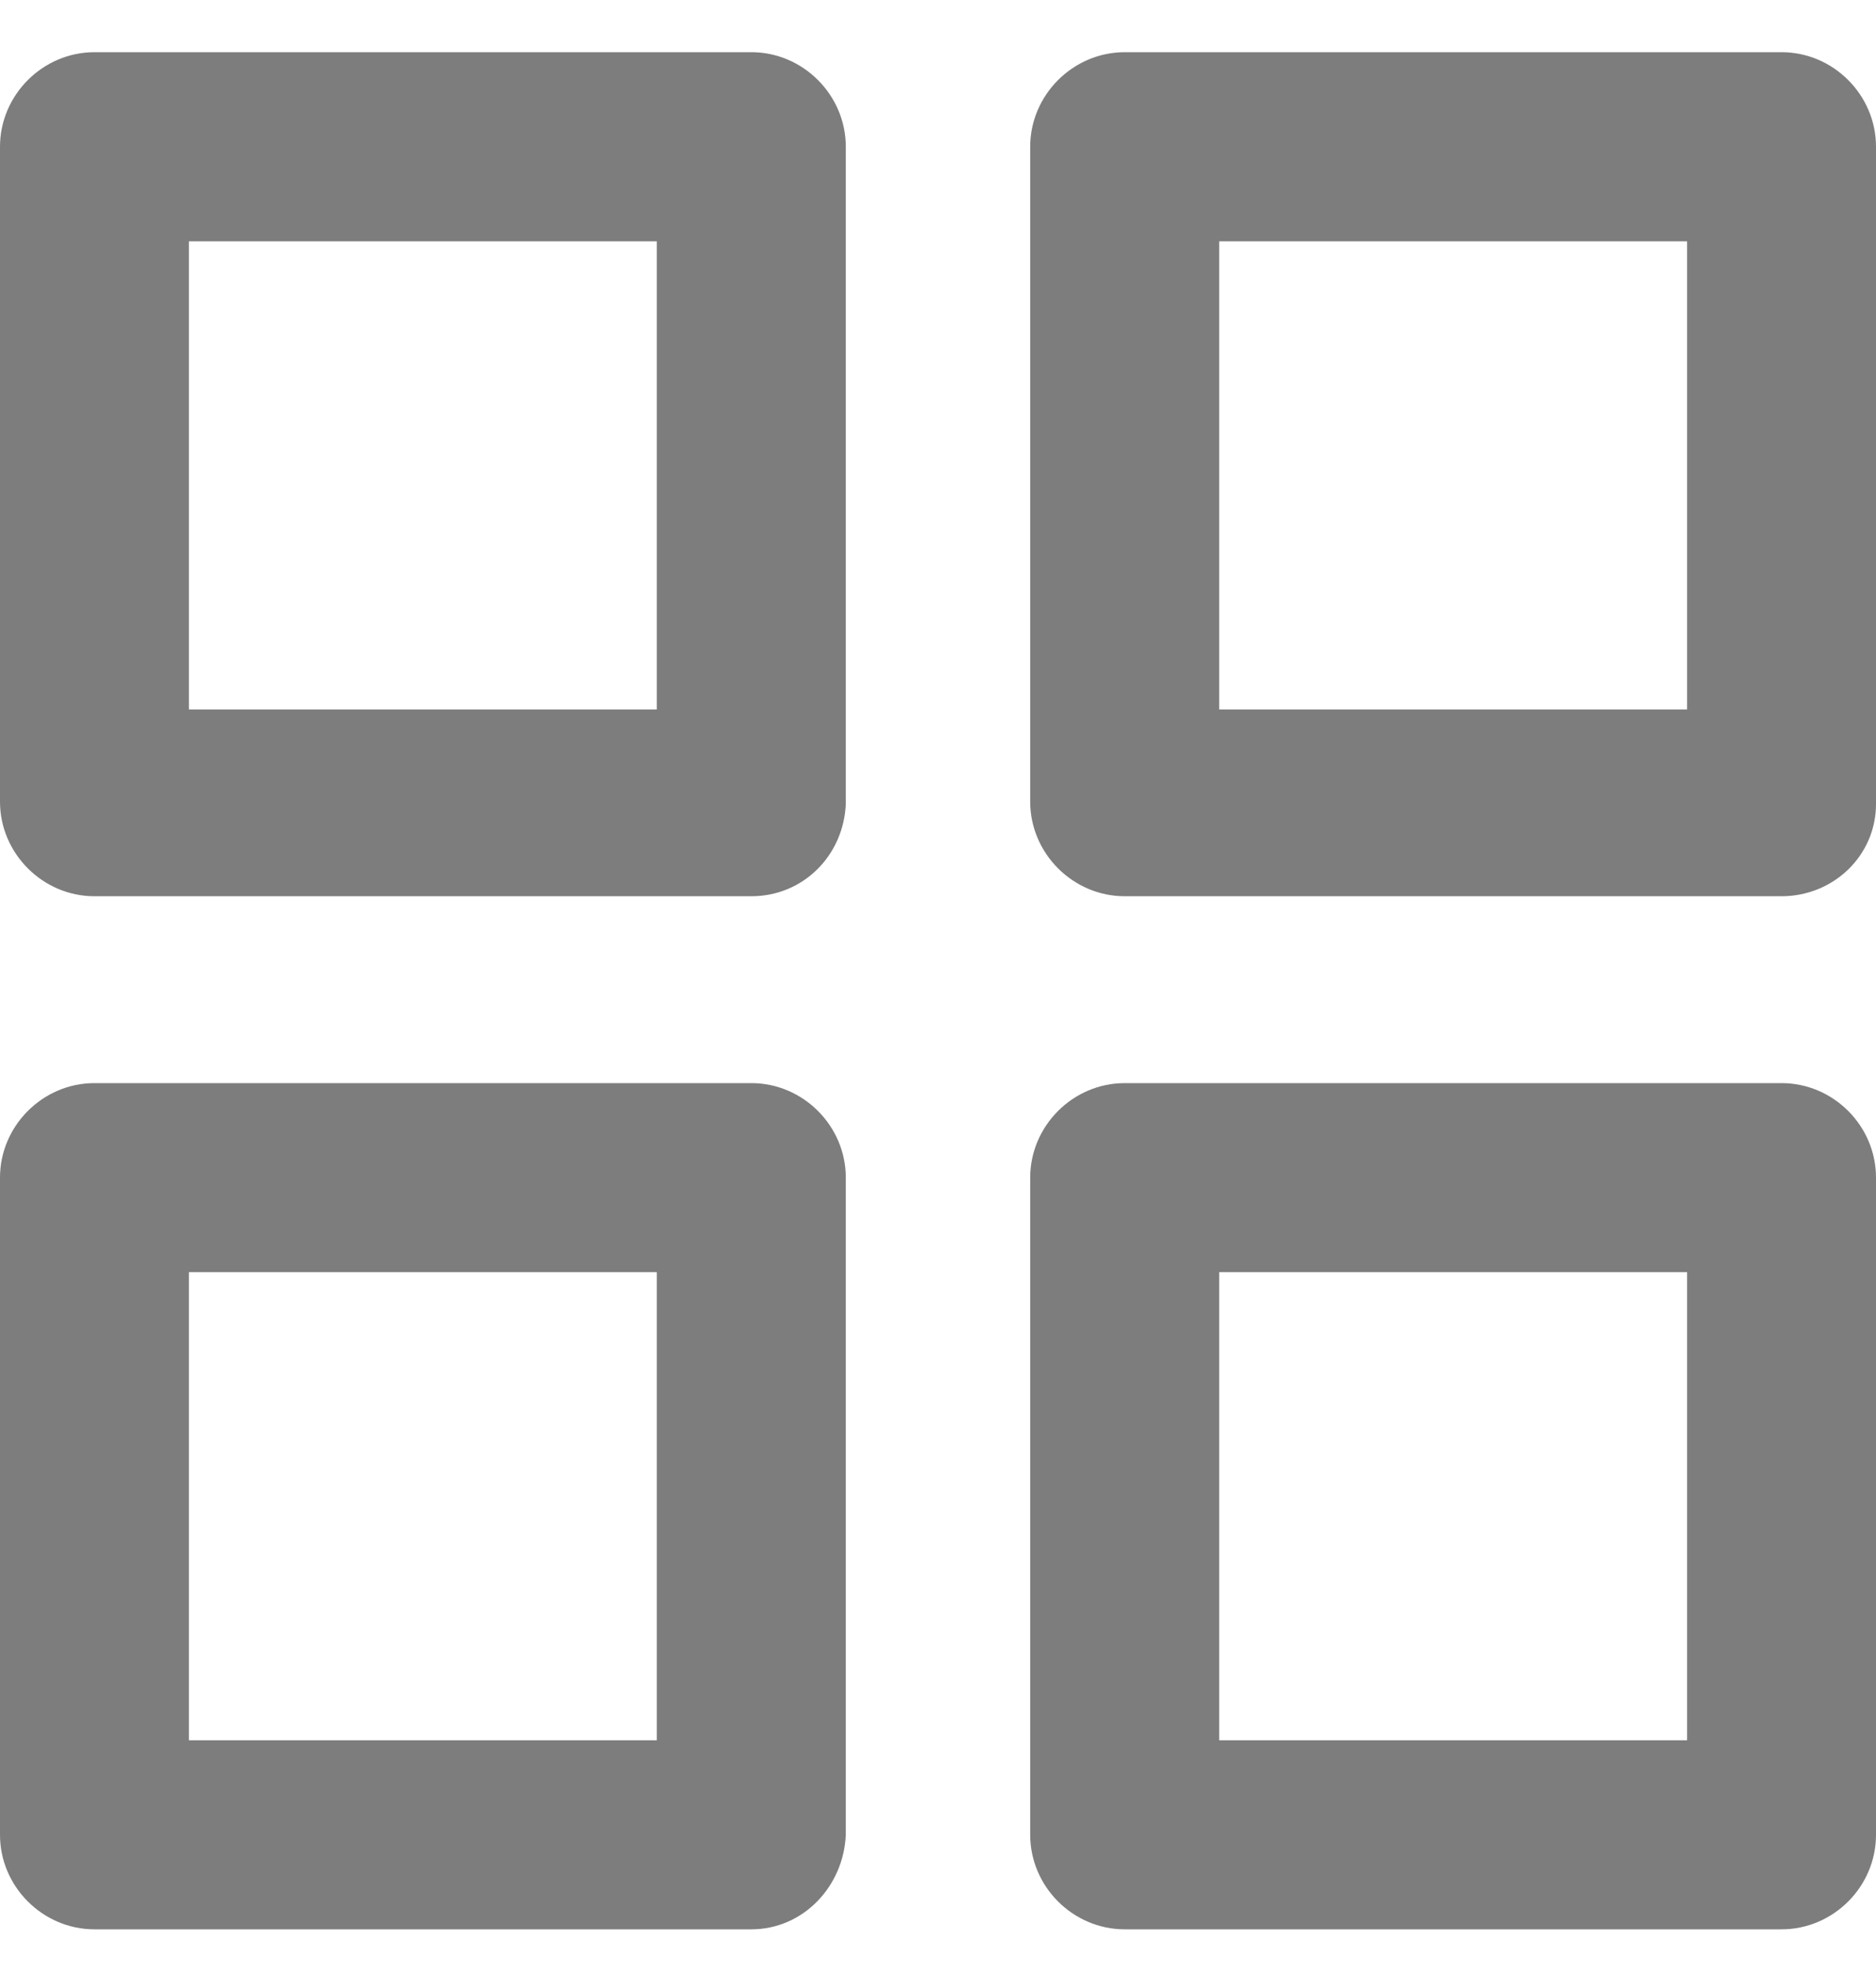
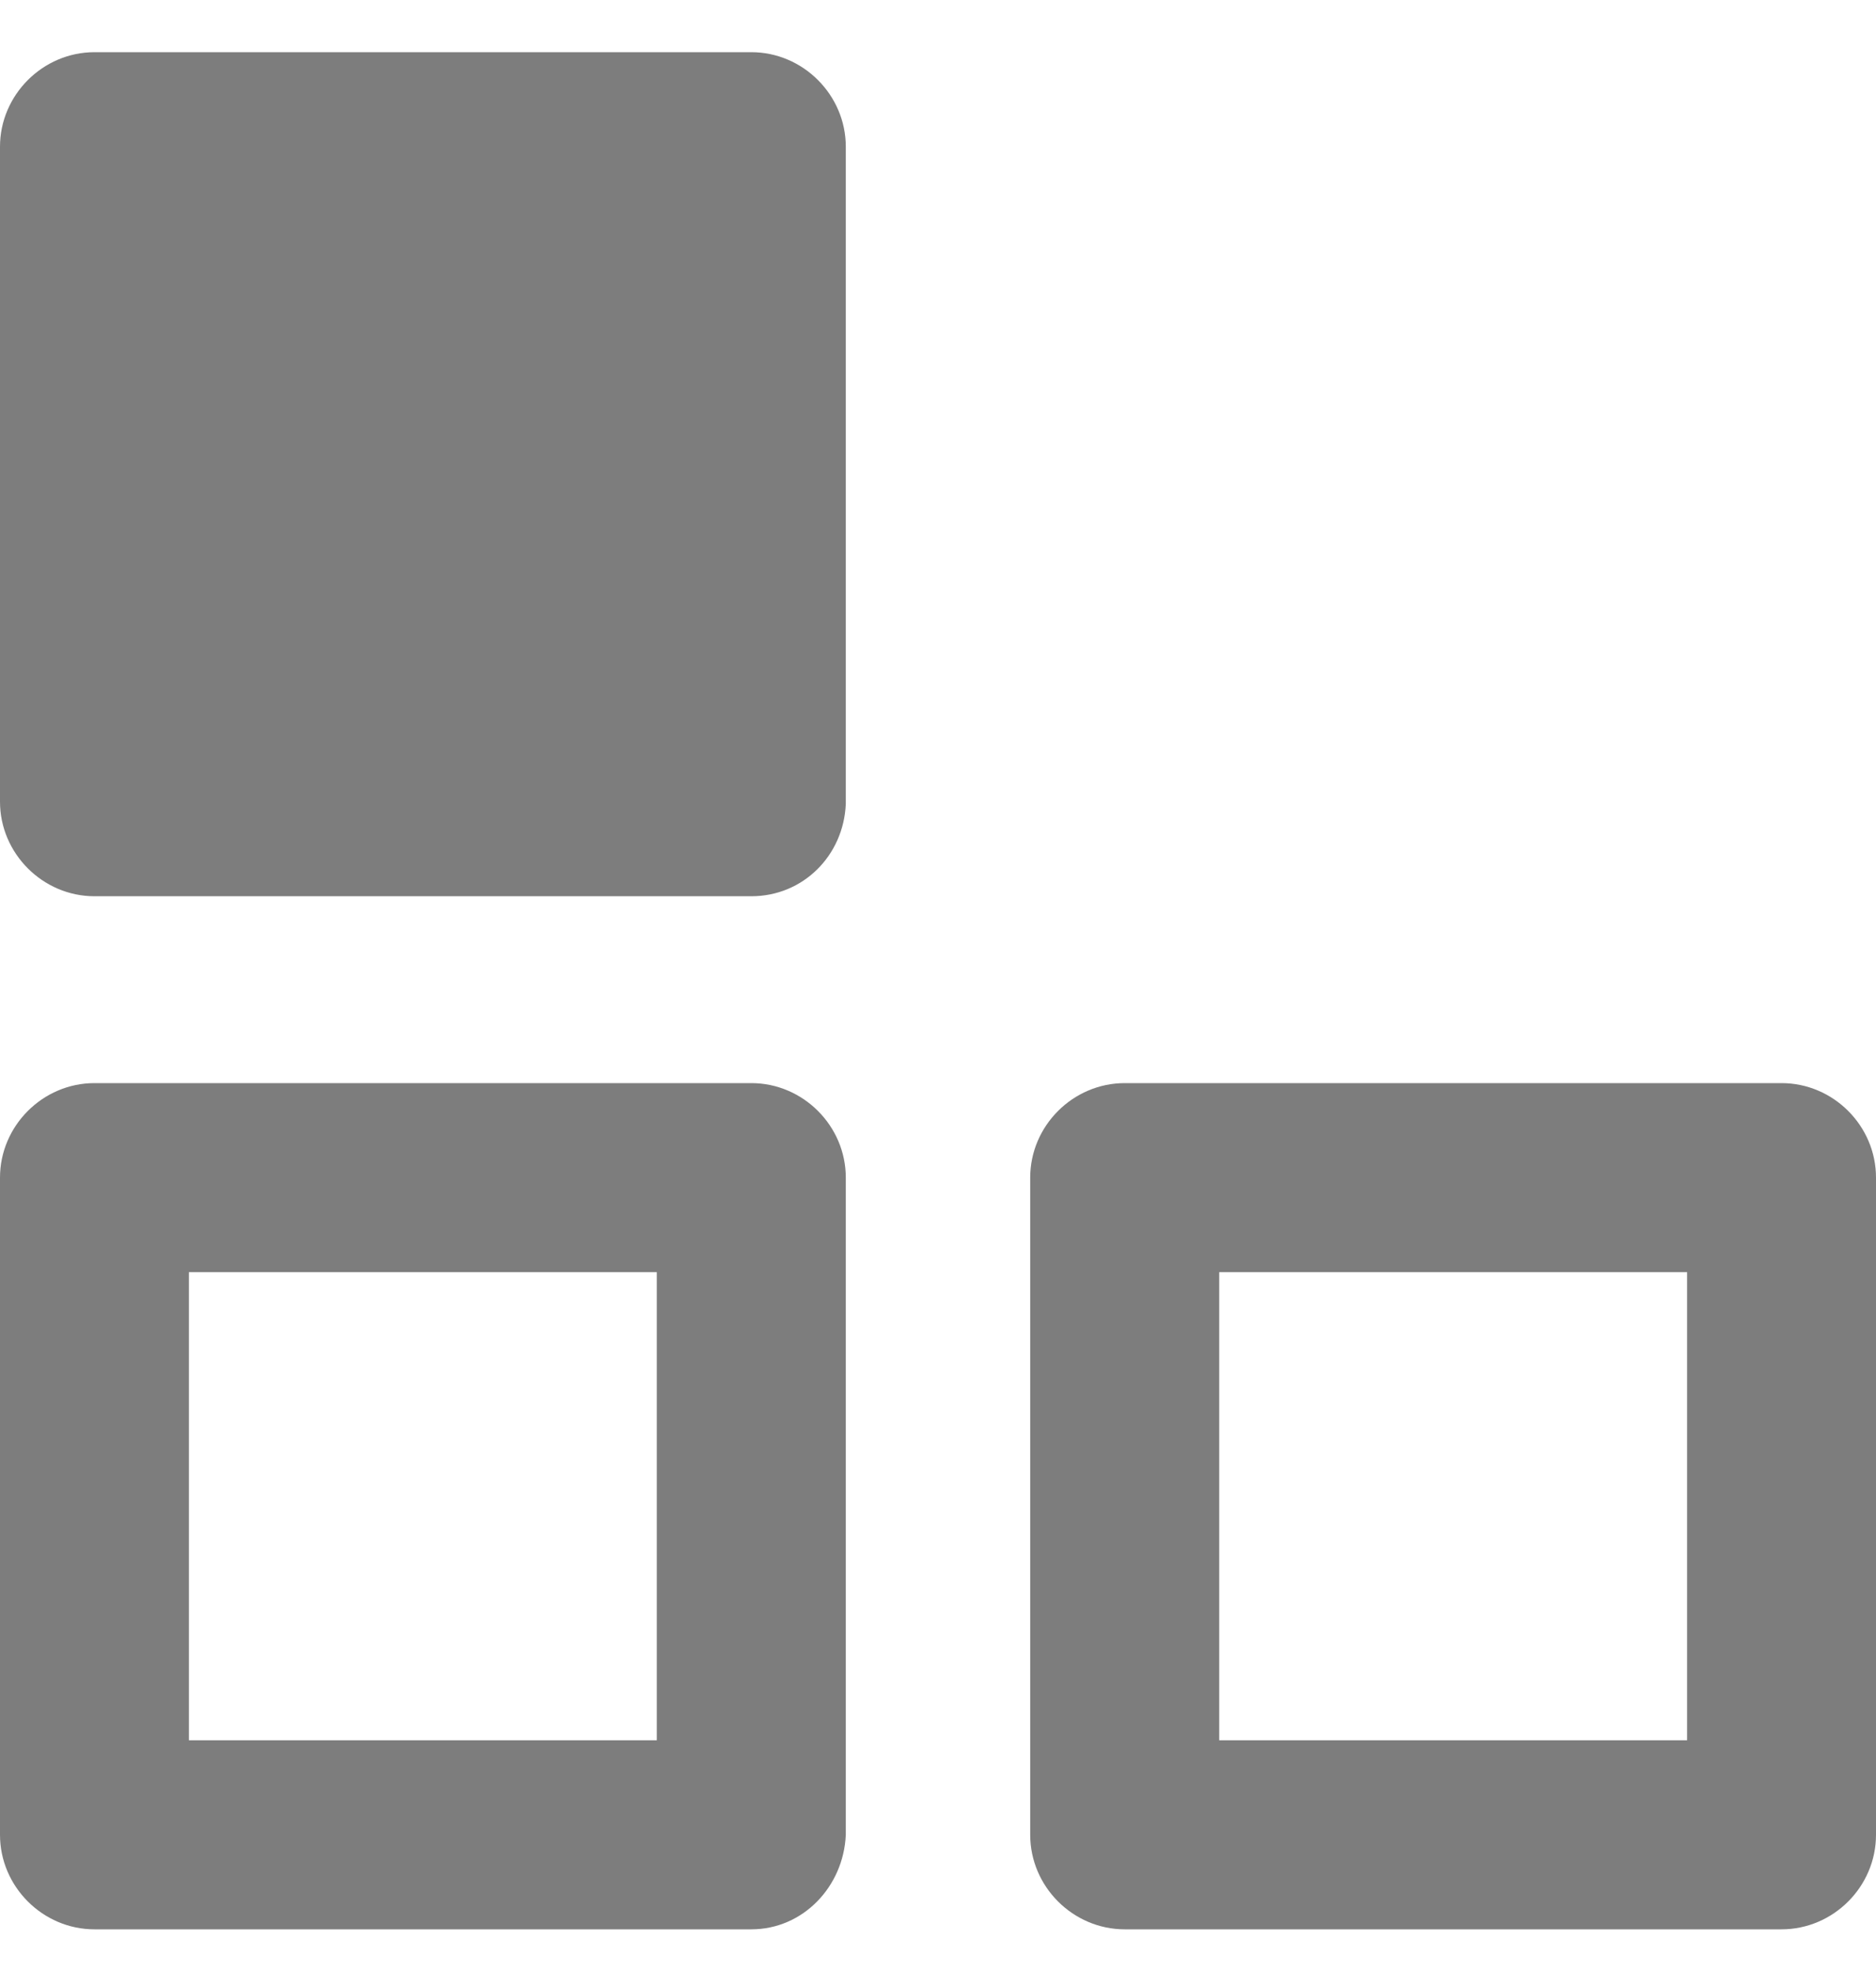
<svg xmlns="http://www.w3.org/2000/svg" width="20" height="21" viewBox="0 0 20 21" fill="none">
  <g clip-path="url(#clip0_2738_31641)">
-     <path d="M8.01 9.549H1.007C0.456 9.549 0 9.093 0 8.542V1.563C0 1.012 0.456 0.556 1.007 0.556H8.01C8.561 0.556 9.017 1.012 9.017 1.563V8.566C8.993 9.117 8.561 9.549 8.01 9.549ZM2.014 7.559H7.002V2.571H2.014V7.559Z" fill="#7D7D7D" />
-     <path d="M18.993 9.549H11.991C11.439 9.549 10.983 9.093 10.983 8.542V1.563C10.983 1.012 11.439 0.556 11.991 0.556H18.993C19.545 0.556 20 1.012 20 1.563V8.566C20 9.117 19.545 9.549 18.993 9.549ZM12.998 7.559H17.986V2.571H12.998V7.559Z" fill="#7D7D7D" />
+     <path d="M8.01 9.549H1.007C0.456 9.549 0 9.093 0 8.542V1.563C0 1.012 0.456 0.556 1.007 0.556H8.01C8.561 0.556 9.017 1.012 9.017 1.563V8.566C8.993 9.117 8.561 9.549 8.01 9.549ZM2.014 7.559H7.002H2.014V7.559Z" fill="#7D7D7D" />
    <path d="M18.993 20.556H11.991C11.439 20.556 10.983 20.101 10.983 19.549V12.547C10.983 11.995 11.439 11.54 11.991 11.54H18.993C19.545 11.54 20 11.995 20 12.547V19.549C20 20.101 19.545 20.556 18.993 20.556ZM12.998 18.542H17.986V13.554H12.998V18.542Z" fill="#7D7D7D" />
    <path d="M8.01 20.556H1.007C0.456 20.556 0 20.101 0 19.549V12.547C0 11.995 0.456 11.54 1.007 11.54H8.01C8.561 11.54 9.017 11.995 9.017 12.547V19.549C8.993 20.101 8.561 20.556 8.01 20.556ZM2.014 18.542H7.002V13.554H2.014V18.542Z" fill="#7D7D7D" />
  </g>
  <defs>
    <clipPath id="clip0_2738_31641">
      <rect width="20" height="20" fill="white" transform="translate(0 0.556)" />
    </clipPath>
  </defs>
</svg>